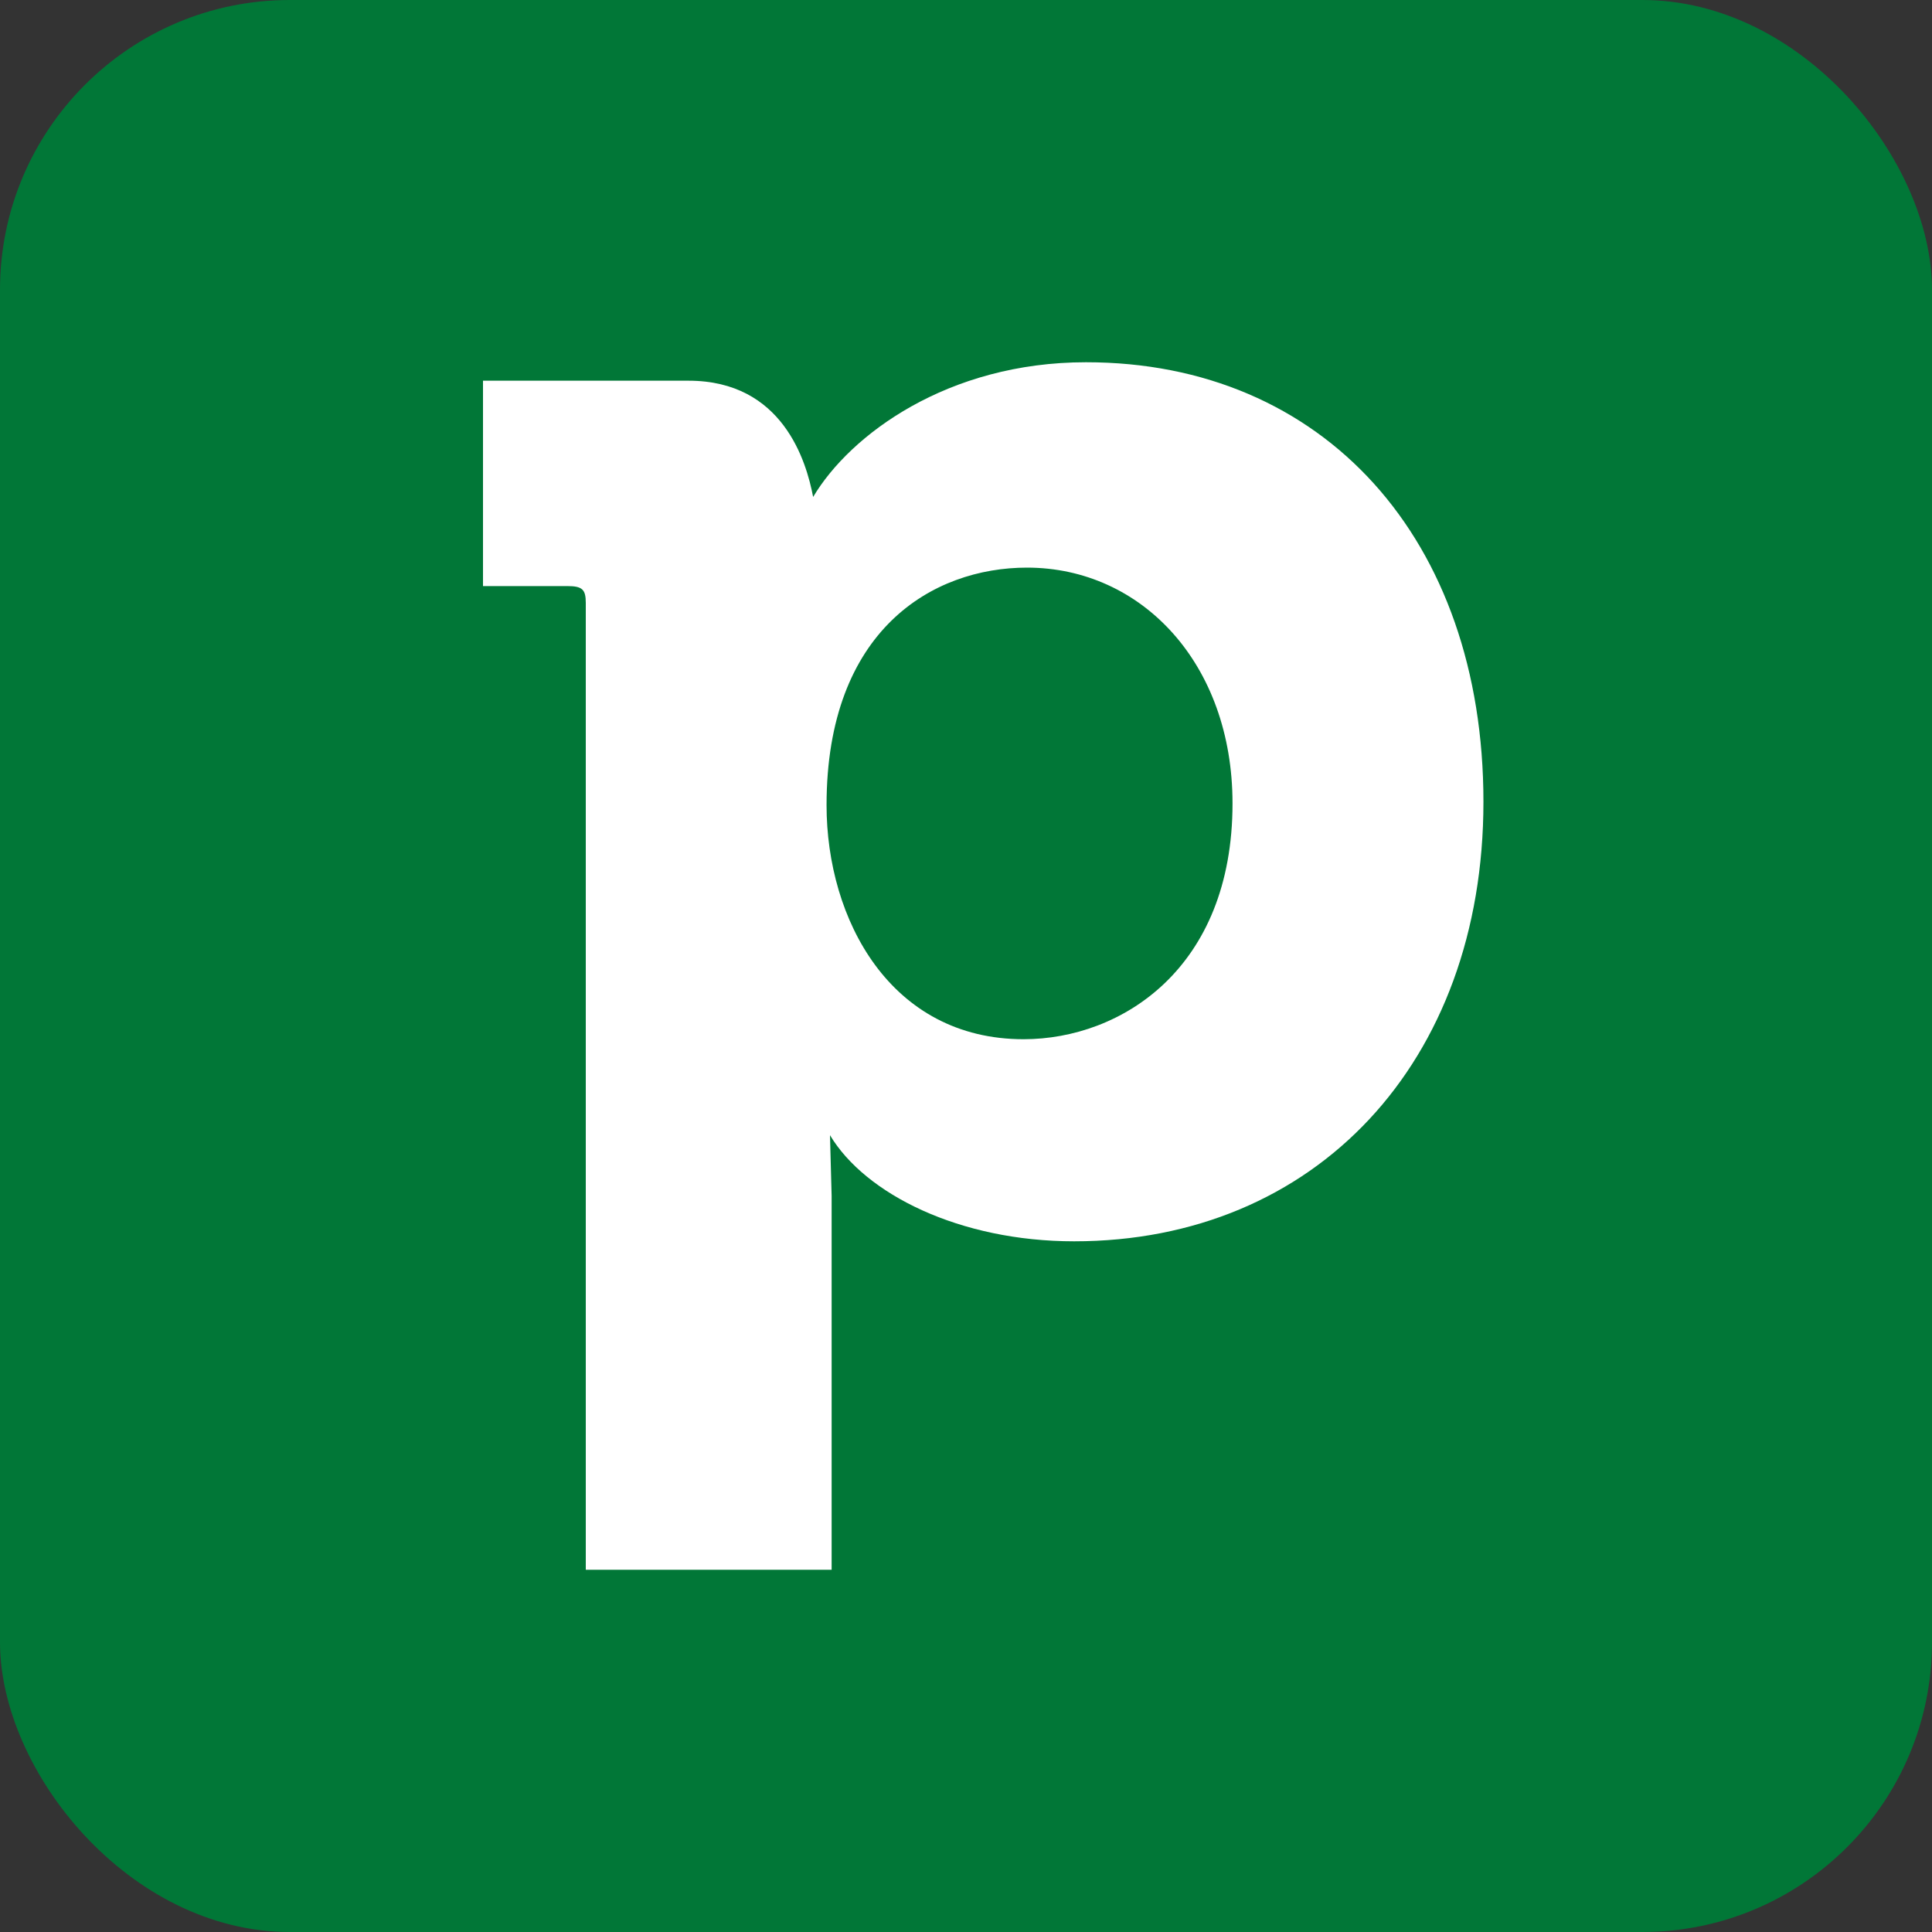
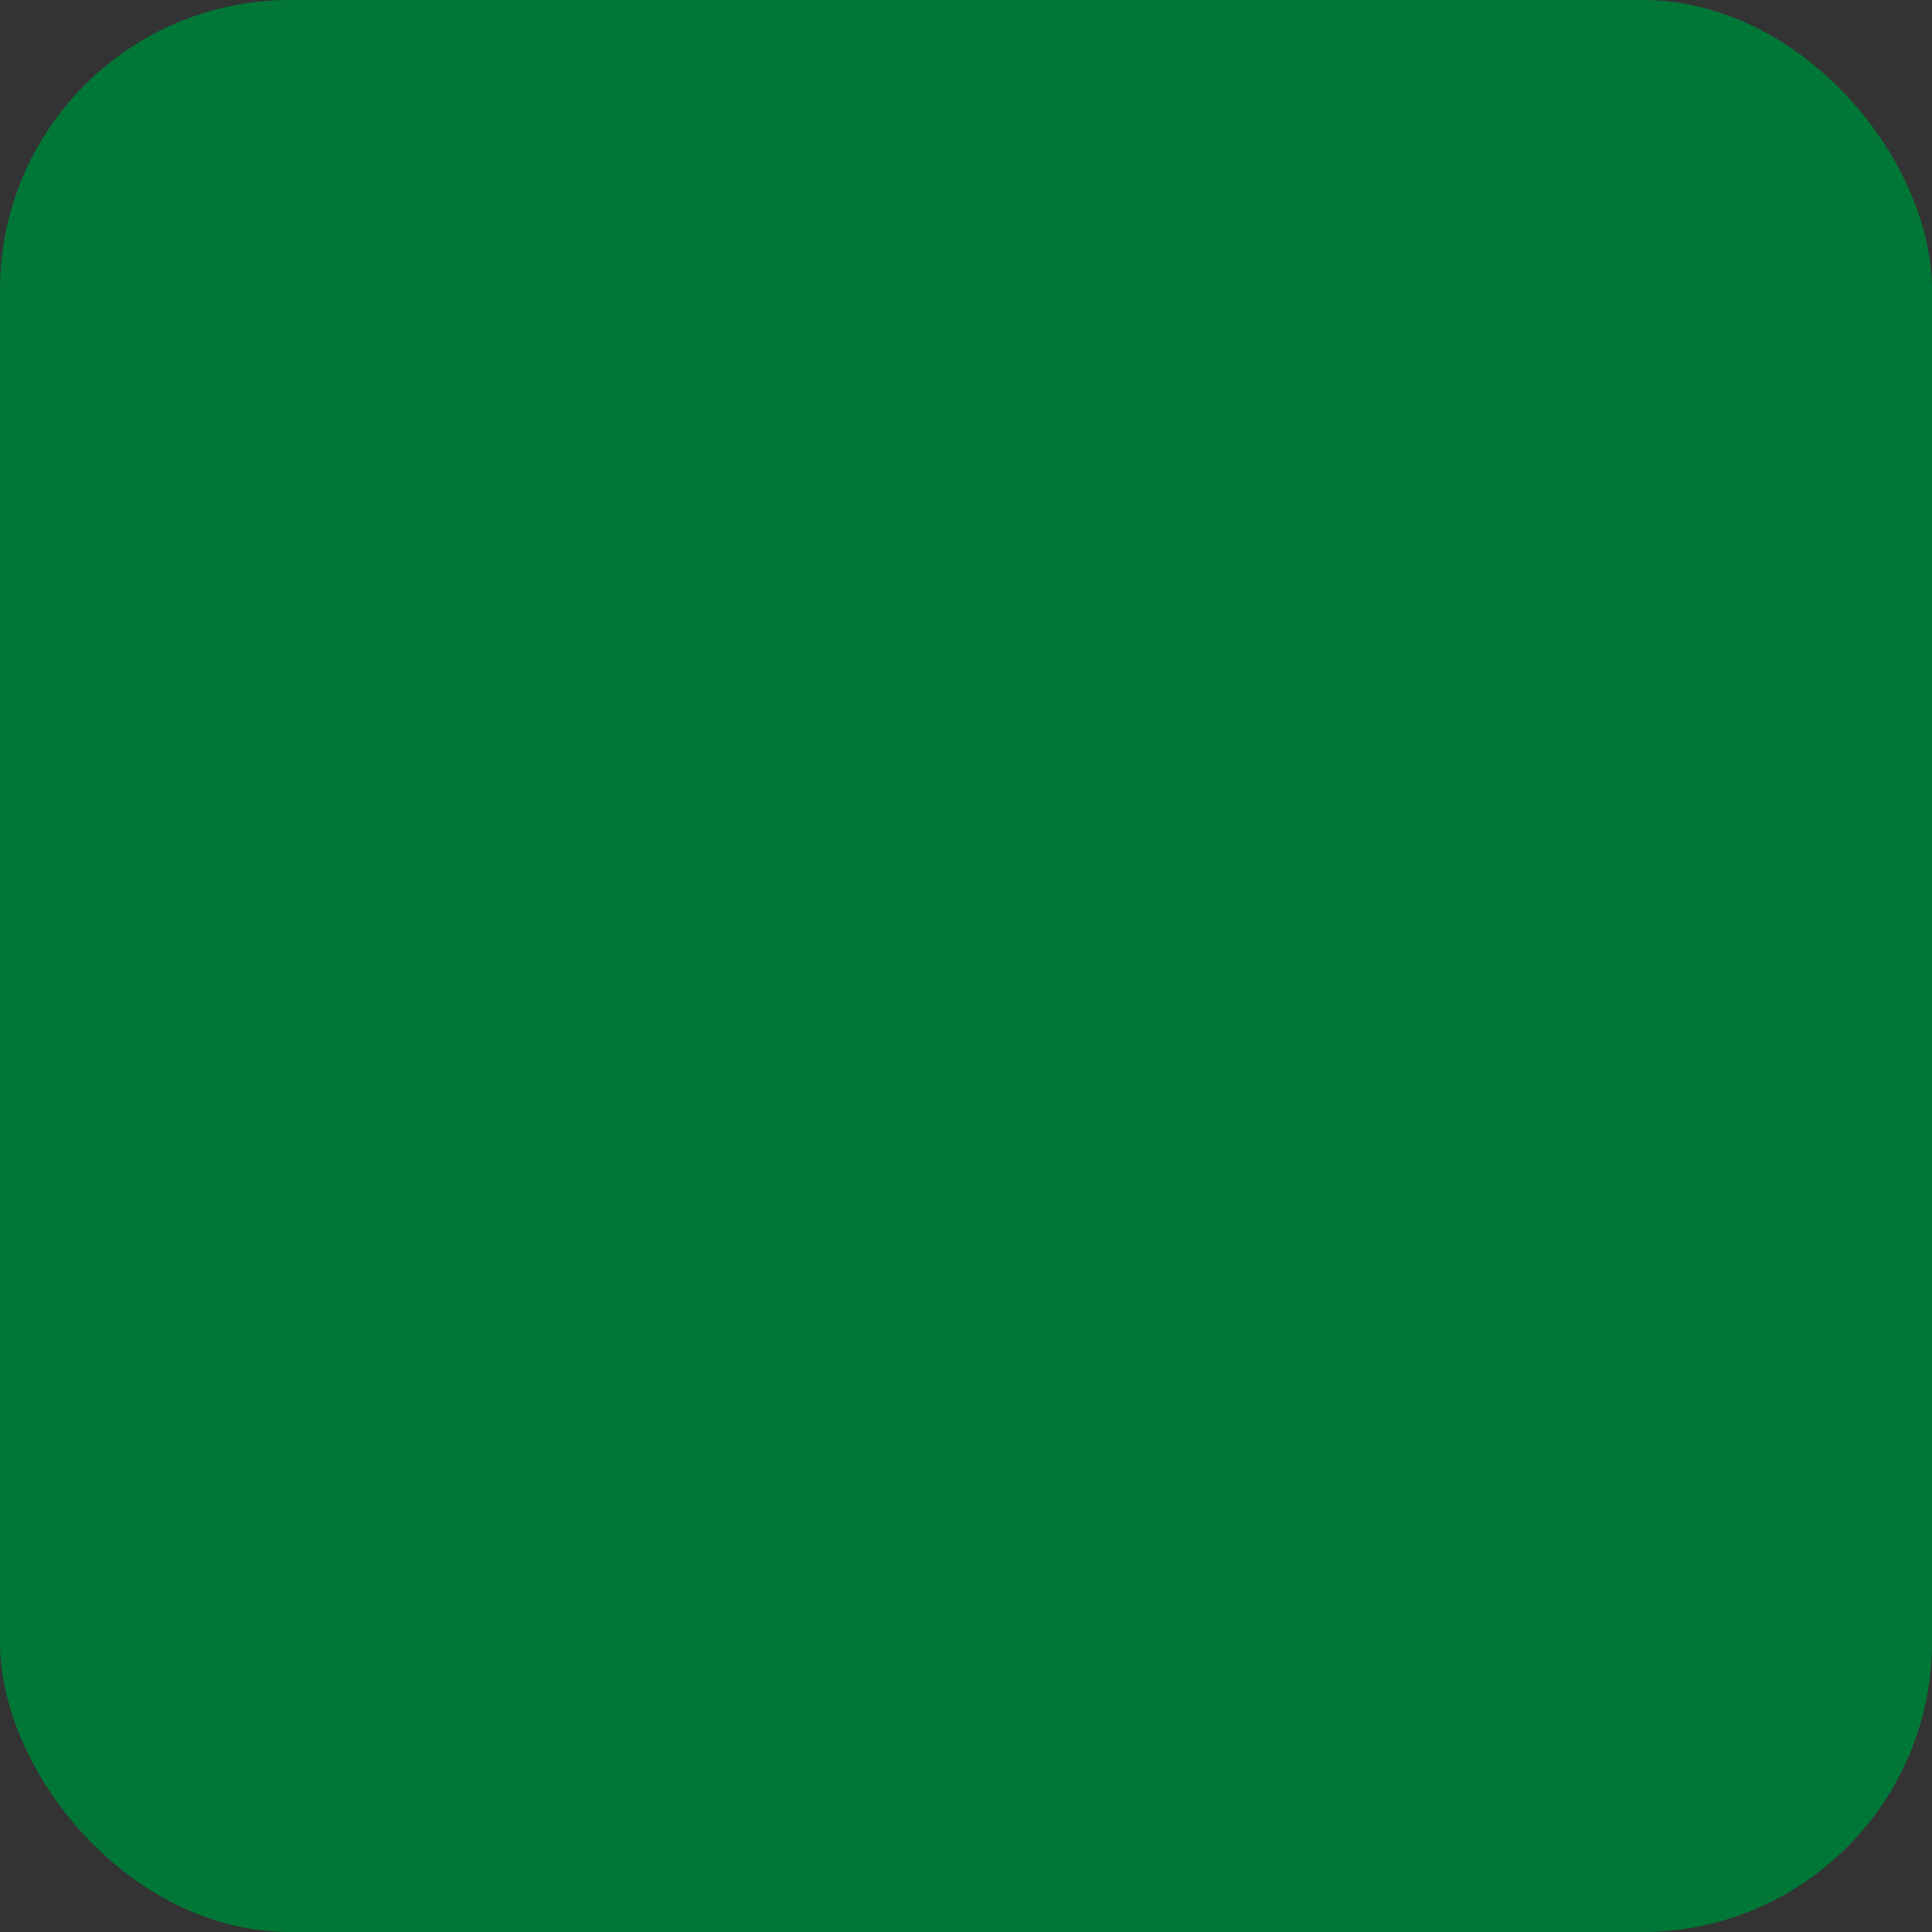
<svg xmlns="http://www.w3.org/2000/svg" width="40" height="40" fill="none">
  <rect width="100%" height="100%" fill="#333333" stroke="none" />
  <rect width="40" height="40" rx="6" fill="#017737" />
-   <path d="M30.713 16.599c0 5.405-3.487 9.101-8.474 9.101-2.37 0-4.324-.976-5.055-2.197l.034 1.255V32.5h-5.09V12.484c0-.278-.069-.35-.384-.35H10V7.882h4.255c1.952 0 2.441 1.674 2.58 2.407.767-1.29 2.789-2.789 5.648-2.789 4.918-.002 8.23 3.659 8.23 9.1zm-5.195.035c0-2.895-1.883-4.882-4.255-4.882-1.952 0-4.15 1.29-4.15 4.918 0 2.37 1.325 4.846 4.08 4.846 2.023-.001 4.325-1.466 4.325-4.882z" fill="#fff" />
</svg>